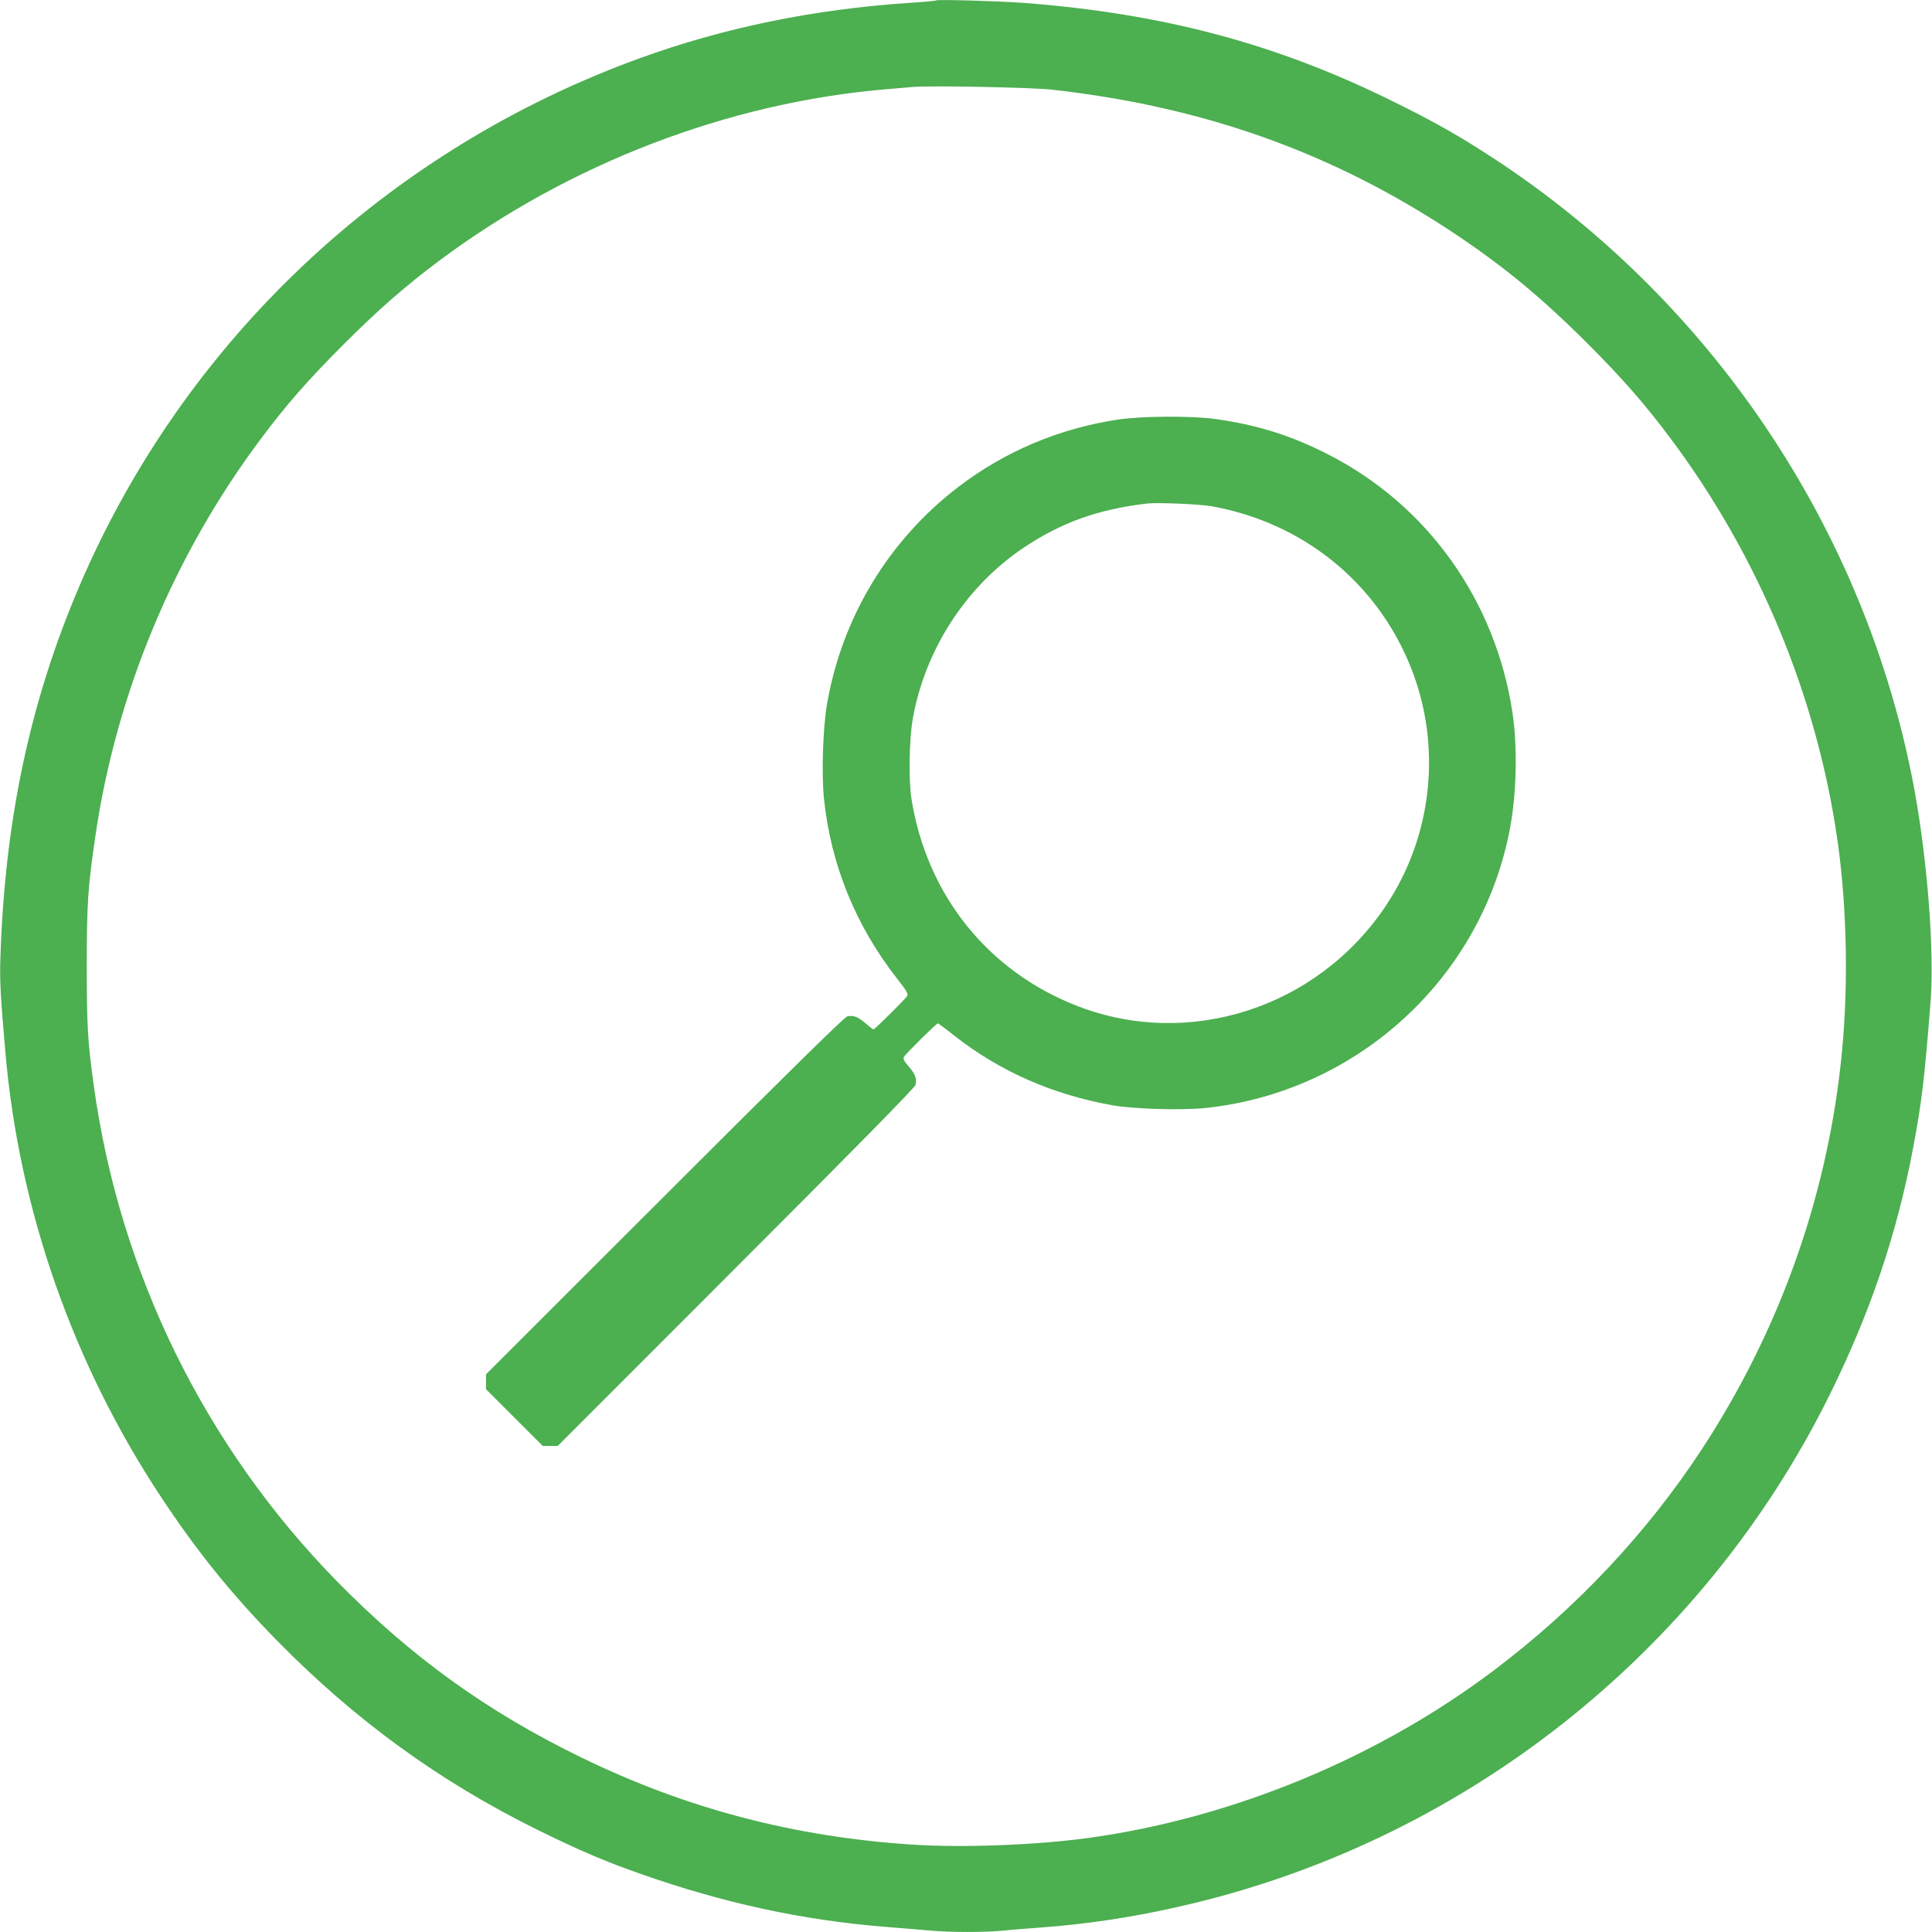
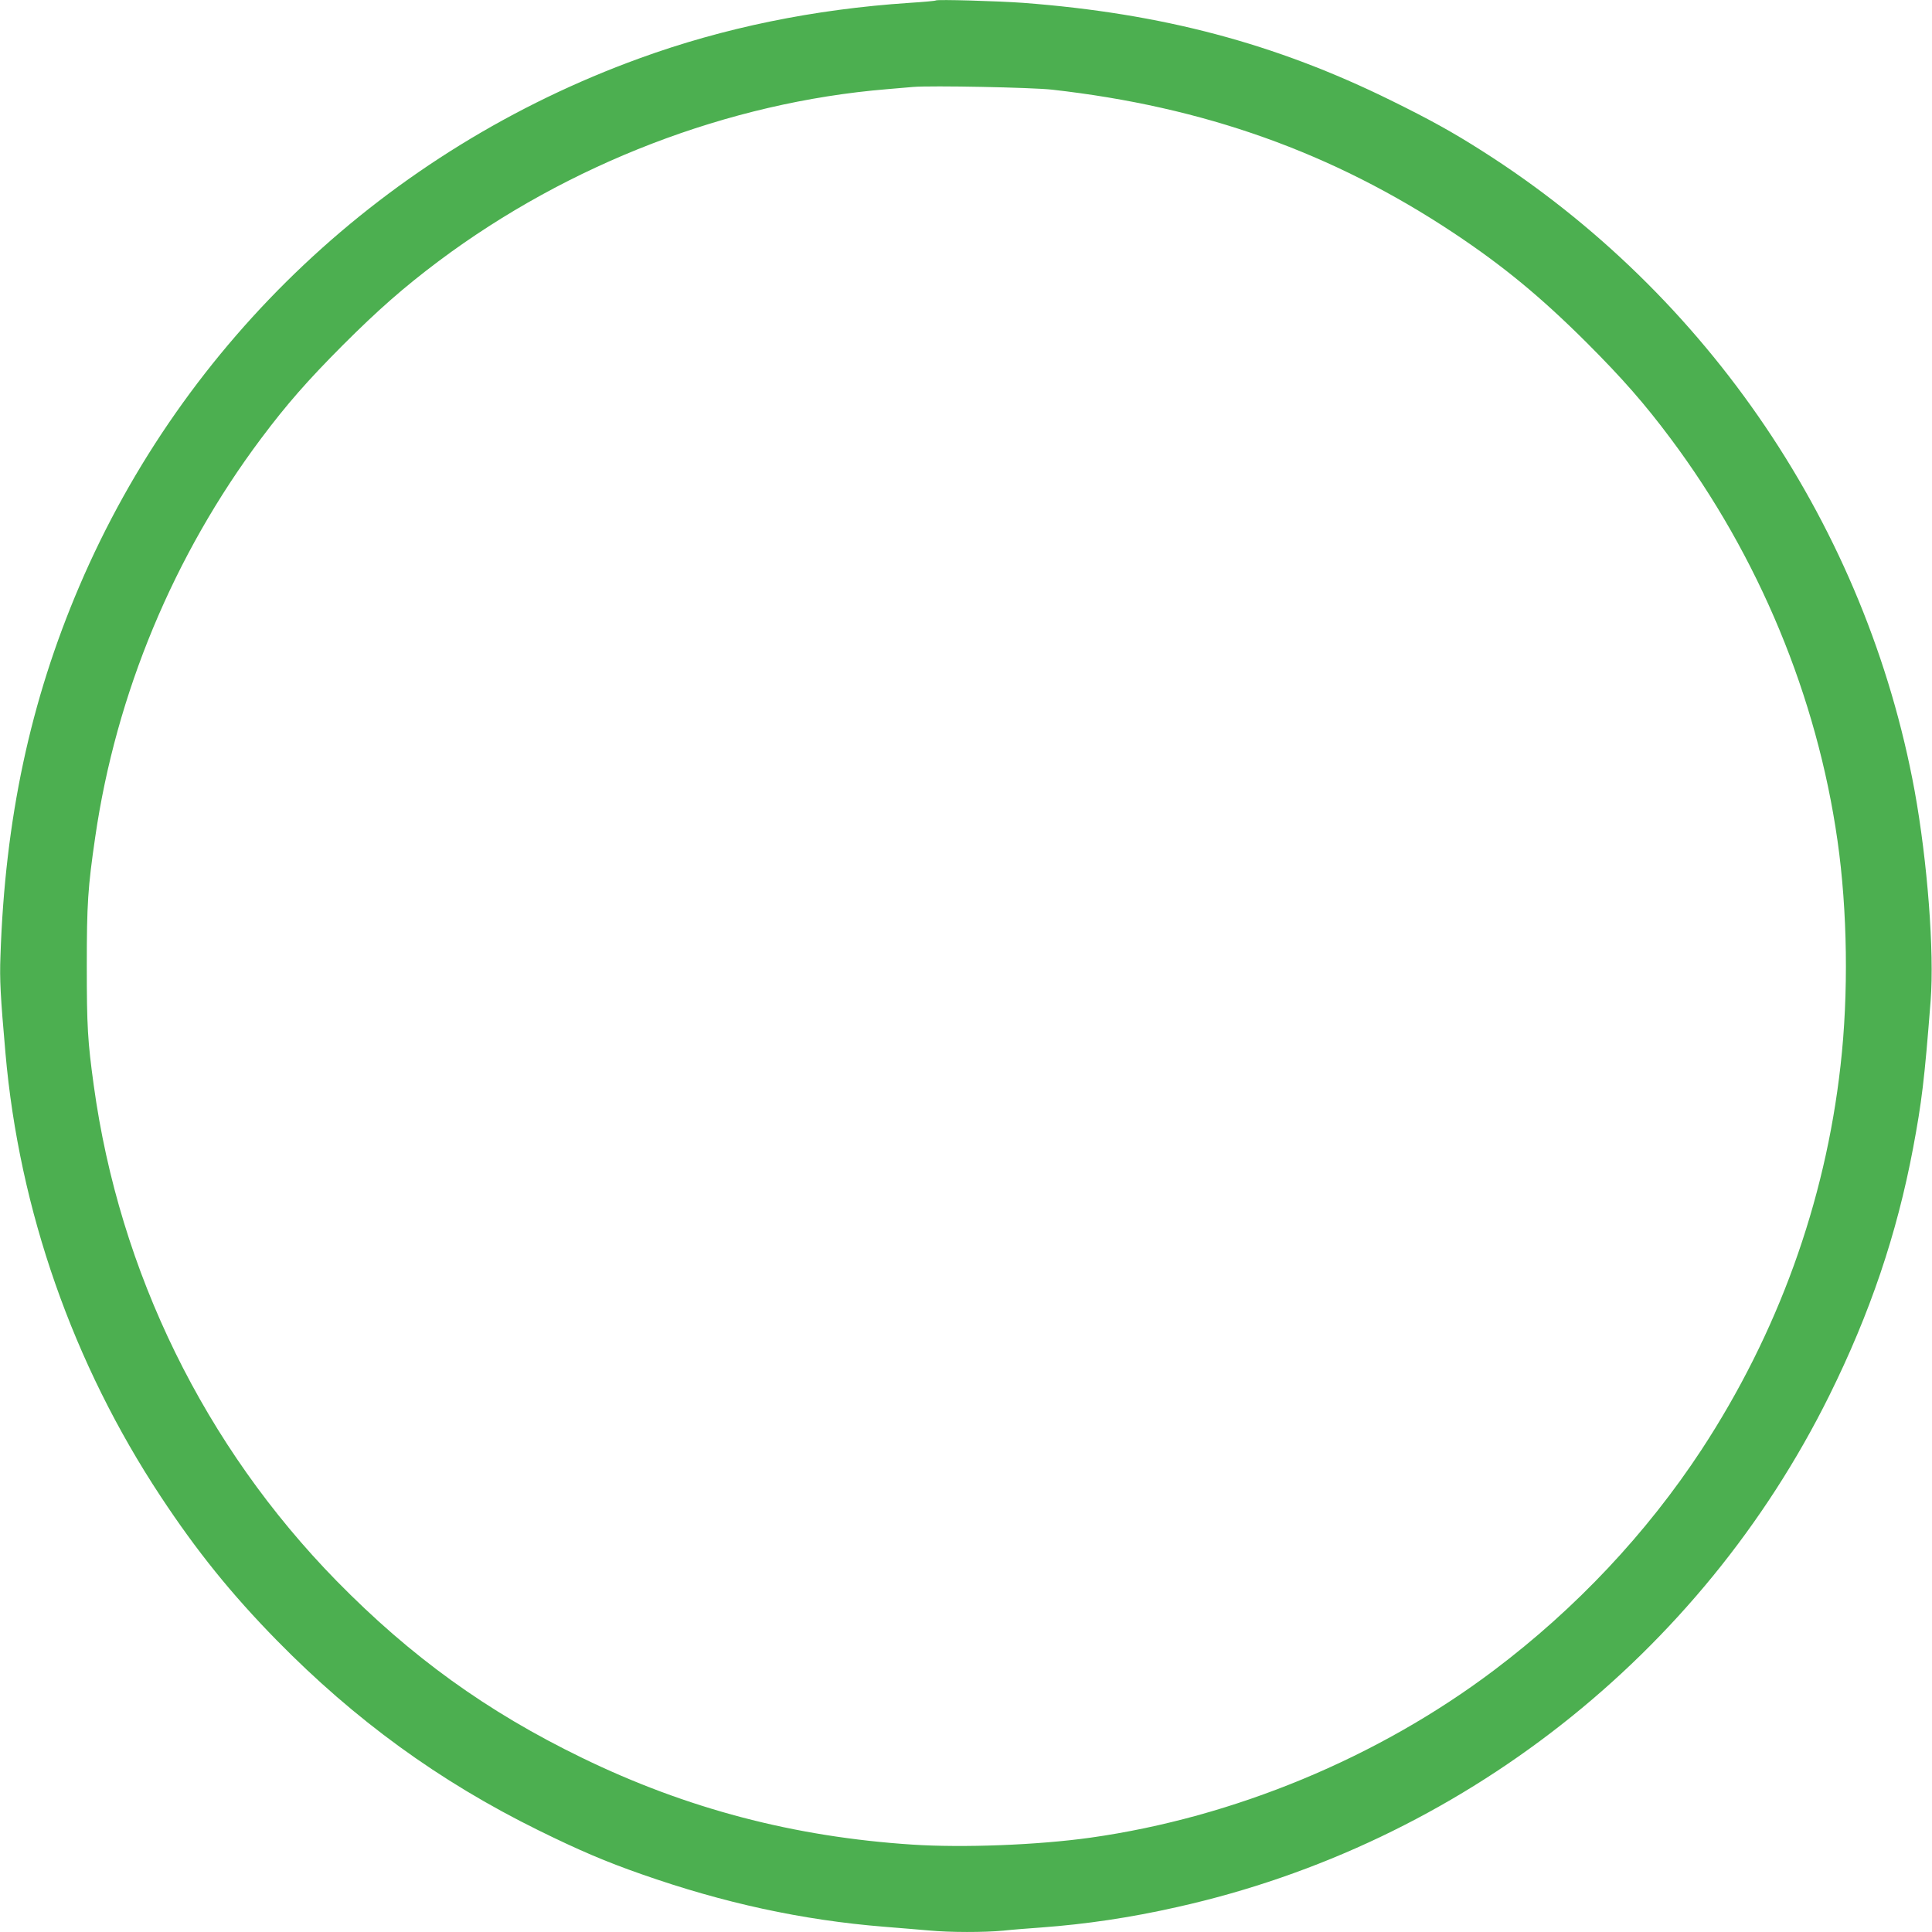
<svg xmlns="http://www.w3.org/2000/svg" version="1.0" width="1280pt" height="1280pt" viewBox="0 0 1280 1280" preserveAspectRatio="xMidYMid meet">
  <g transform="translate(0,1280) scale(0.1,-0.1)" fill="#4caf50" stroke="none">
    <path d="M6200 12797 c-3 -3 -81 -10 -175 -16 -633 -42 -1232 -165 -1787 -367 -1675 -608 -3017 -1872 -3712 -3497 -325 -760 -493 -1544 -523 -2452 -6 -154 0 -265 33 -640 91 -1043 448 -2061 1029 -2940 238 -361 468 -646 770 -954 516 -526 1075 -933 1730 -1256 274 -135 448 -209 685 -292 544 -191 1063 -304 1605 -348 105 -8 240 -20 301 -25 139 -13 364 -13 491 -1 54 6 168 15 253 21 296 22 588 65 898 135 1874 418 3470 1670 4322 3390 269 543 447 1067 555 1640 57 304 75 449 116 975 25 322 -21 923 -106 1390 -319 1738 -1365 3287 -2864 4239 -196 125 -348 209 -606 336 -765 377 -1515 576 -2435 646 -164 12 -572 24 -580 16z m770 -591 c1006 -113 1857 -416 2660 -949 328 -218 578 -424 881 -726 239 -239 386 -407 557 -636 584 -781 970 -1710 1106 -2665 66 -461 74 -1017 20 -1490 -102 -908 -416 -1774 -921 -2545 -364 -554 -831 -1051 -1375 -1461 -769 -580 -1723 -975 -2673 -1109 -349 -49 -845 -68 -1180 -46 -785 51 -1499 239 -2191 576 -628 305 -1132 669 -1624 1171 -874 893 -1439 2045 -1609 3284 -40 291 -46 388 -46 790 0 412 7 520 56 855 138 950 520 1867 1099 2640 170 227 308 384 539 616 238 238 406 385 636 558 863 646 1922 1053 2970 1140 72 6 150 13 175 15 121 10 783 -3 920 -18z" />
-     <path d="M7405 10020 c-389 -59 -749 -211 -1057 -447 -459 -351 -768 -861 -868 -1433 -28 -158 -38 -467 -21 -631 45 -437 210 -842 484 -1192 61 -77 75 -102 68 -115 -11 -19 -215 -222 -224 -222 -3 0 -27 18 -52 40 -51 44 -81 55 -122 46 -19 -5 -401 -380 -1210 -1189 l-1183 -1182 0 -50 0 -49 188 -188 188 -188 49 0 50 0 1182 1183 c809 809 1184 1191 1189 1210 9 41 -2 71 -46 122 -31 35 -38 50 -31 63 11 20 215 222 224 222 4 0 55 -38 114 -85 300 -234 643 -385 1038 -457 144 -26 458 -35 619 -19 1010 105 1837 865 2021 1858 43 233 49 535 16 758 -111 745 -563 1379 -1223 1715 -244 125 -472 196 -746 234 -159 22 -488 20 -647 -4z m623 -574 c608 -110 1097 -507 1321 -1072 205 -518 142 -1113 -168 -1576 -451 -674 -1300 -950 -2041 -664 -593 229 -999 735 -1101 1371 -20 126 -16 398 9 536 82 457 352 873 732 1129 252 169 495 256 820 294 70 8 347 -4 428 -18z" />
  </g>
</svg>